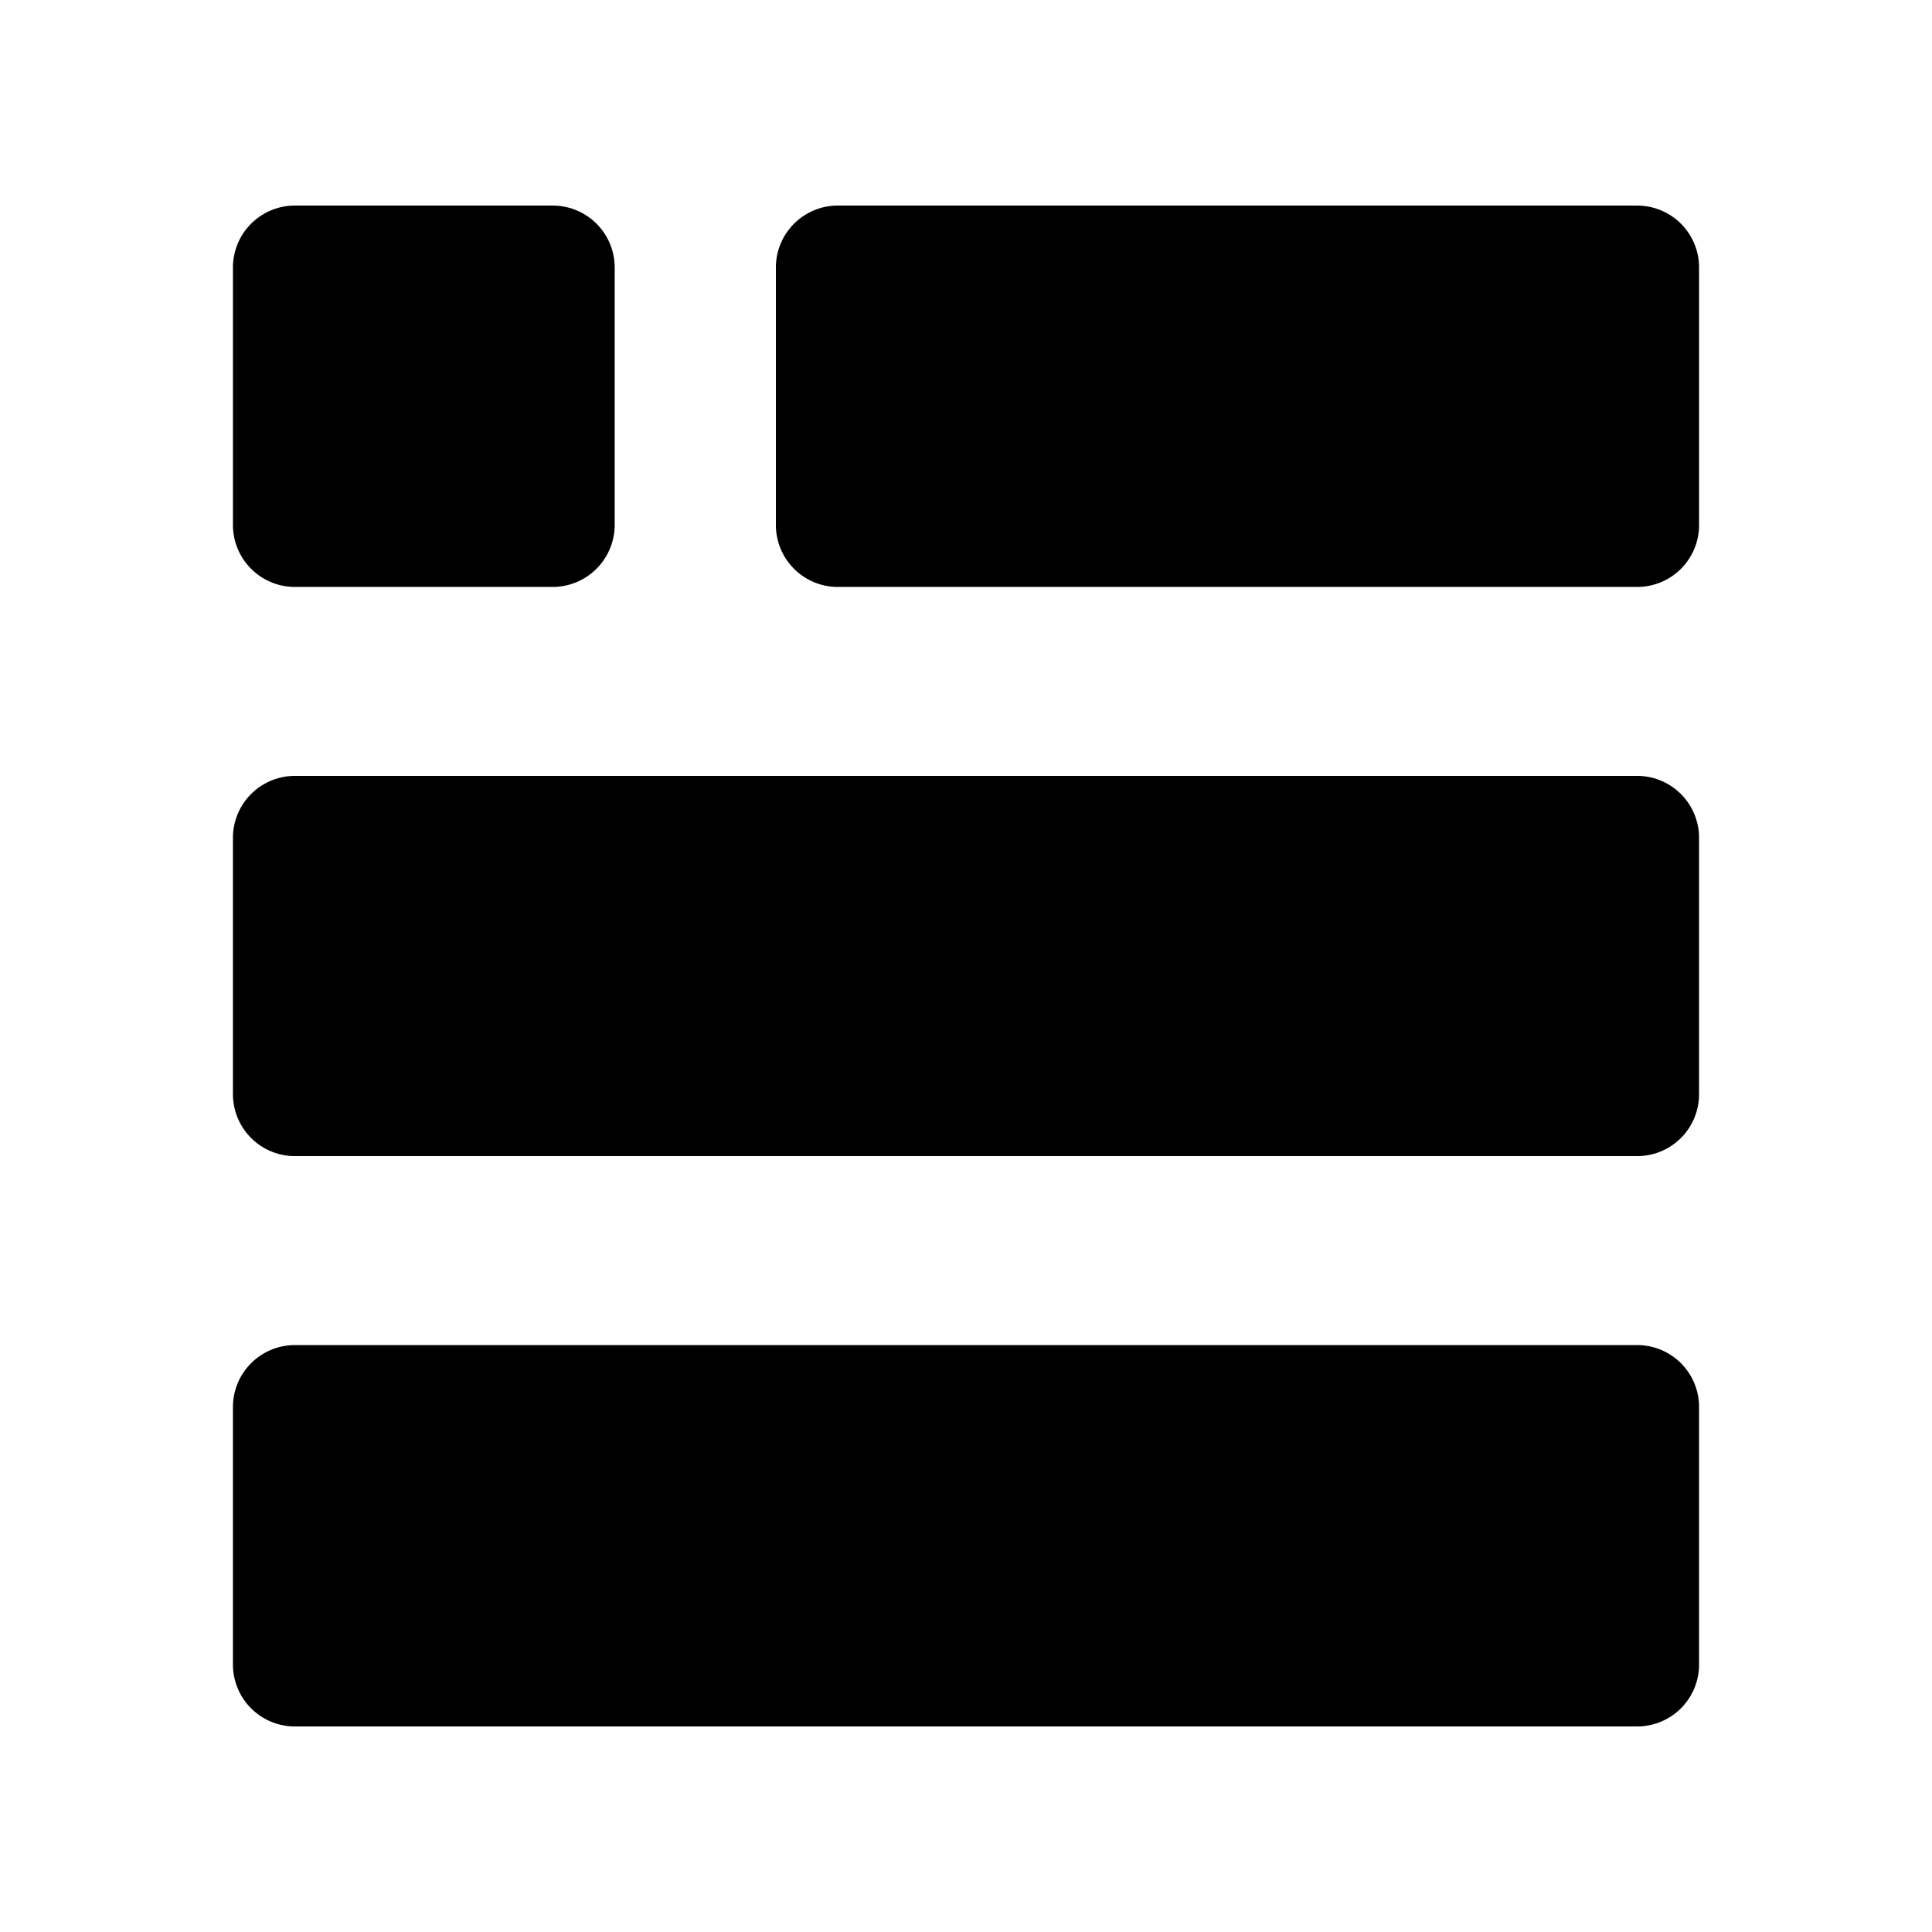
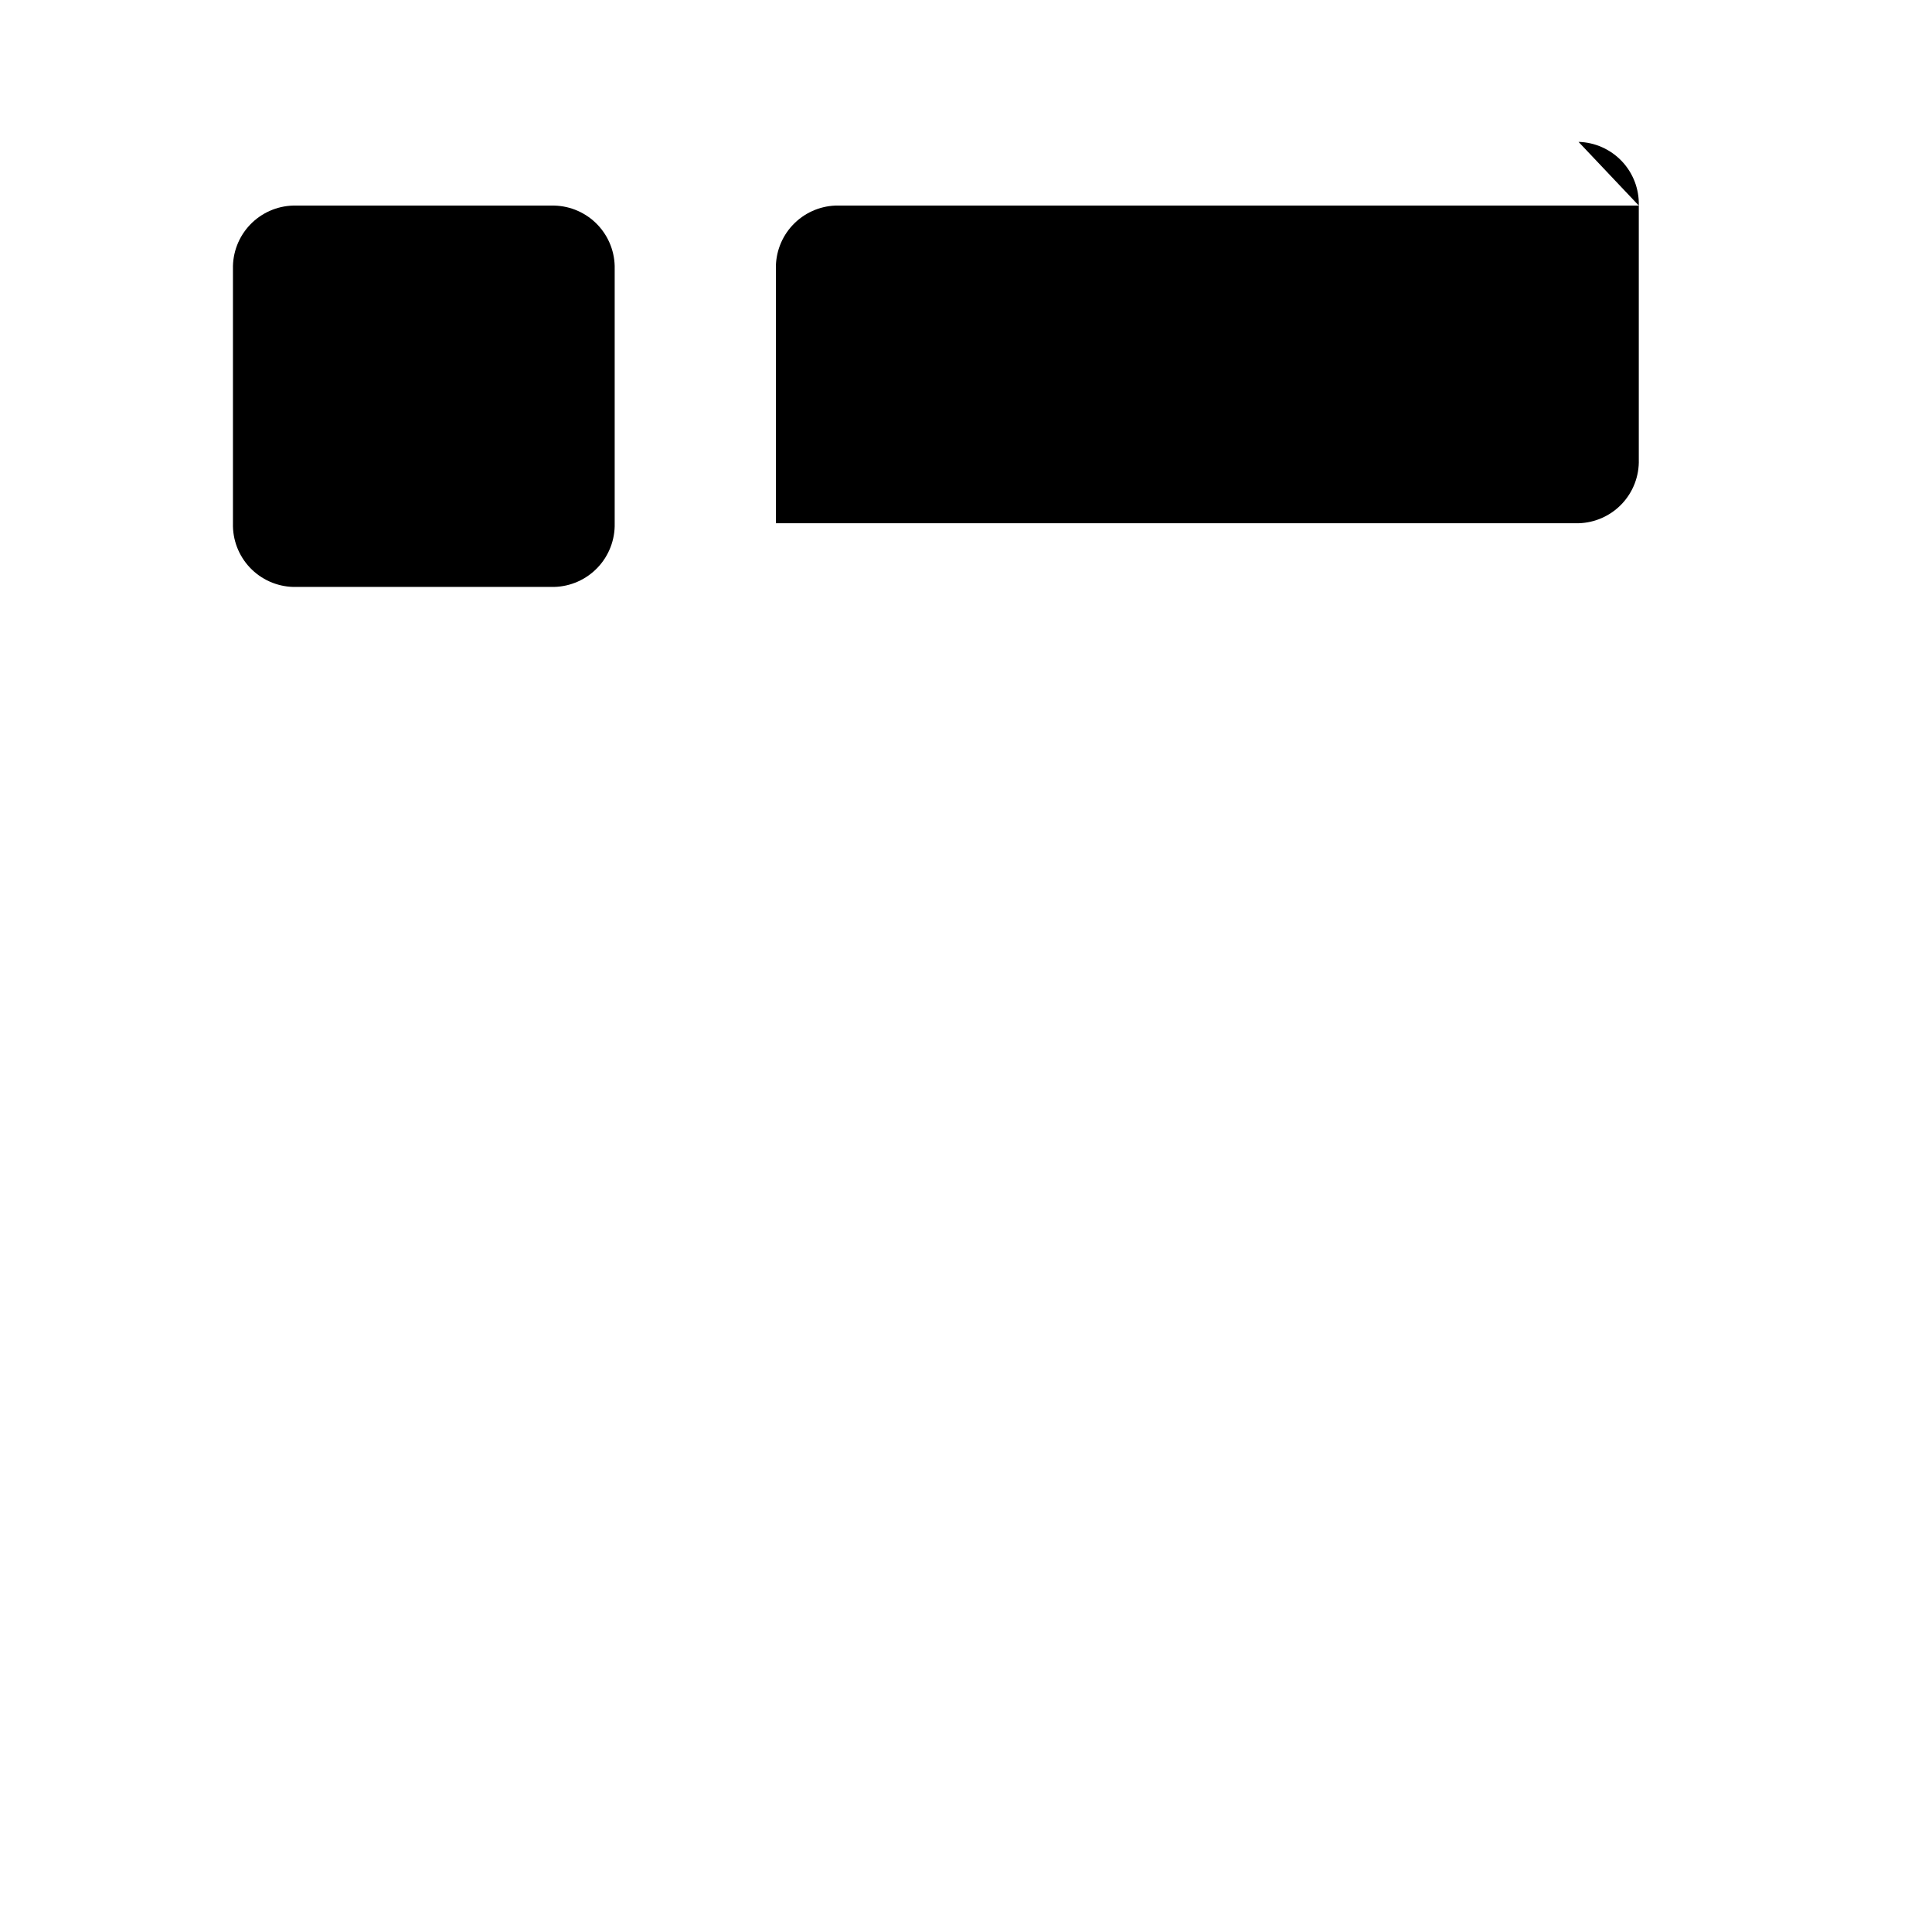
<svg xmlns="http://www.w3.org/2000/svg" fill="#000000" width="800px" height="800px" version="1.1" viewBox="144 144 512 512">
  <g>
    <path d="m290.88 198.48h-69.176c-4.348 0.117-8.469 1.957-11.465 5.109-2.992 3.156-4.613 7.367-4.504 11.715v67.359c-0.121 4.359 1.492 8.582 4.488 11.75 2.996 3.164 7.125 5.012 11.48 5.129h69.176c4.359-0.117 8.496-1.961 11.5-5.125 3.004-3.164 4.629-7.391 4.519-11.754v-67.359c0.109-4.356-1.52-8.574-4.523-11.73s-7.141-4.988-11.496-5.094z" />
-     <path d="m578.3 198.48h-212.91c-4.312 0.168-8.383 2.031-11.336 5.18-2.949 3.148-4.543 7.332-4.434 11.645v67.359c-0.121 4.359 1.492 8.582 4.488 11.75 2.996 3.164 7.125 5.012 11.484 5.129h212.71c4.356-0.117 8.488-1.965 11.484-5.129 2.992-3.168 4.609-7.391 4.484-11.75v-67.359c0.109-4.348-1.512-8.559-4.504-11.715-2.996-3.152-7.117-4.992-11.465-5.109z" />
-     <path d="m578.3 500.46h-356.6c-4.356 0.121-8.484 1.965-11.48 5.129-2.996 3.168-4.609 7.394-4.488 11.75v67.359c-0.109 4.348 1.512 8.562 4.504 11.715 2.996 3.156 7.117 4.992 11.465 5.113h356.6c4.348-0.121 8.469-1.957 11.465-5.113 2.992-3.152 4.613-7.367 4.504-11.715v-67.359c0.125-4.356-1.492-8.582-4.484-11.75-2.996-3.164-7.129-5.008-11.484-5.129z" />
-     <path d="m578.3 349.62h-356.6c-4.348 0.117-8.469 1.957-11.465 5.113-2.992 3.152-4.613 7.367-4.504 11.715v67.258c-0.07 4.32 1.57 8.496 4.559 11.617 2.992 3.121 7.09 4.941 11.41 5.059h356.6c4.348-0.117 8.469-1.957 11.465-5.109 2.992-3.156 4.613-7.371 4.504-11.719v-67.258c0.07-4.32-1.57-8.496-4.559-11.617-2.988-3.121-7.09-4.938-11.41-5.059z" />
+     <path d="m578.3 198.48h-212.91c-4.312 0.168-8.383 2.031-11.336 5.18-2.949 3.148-4.543 7.332-4.434 11.645v67.359h212.71c4.356-0.117 8.488-1.965 11.484-5.129 2.992-3.168 4.609-7.391 4.484-11.75v-67.359c0.109-4.348-1.512-8.559-4.504-11.715-2.996-3.152-7.117-4.992-11.465-5.109z" />
  </g>
</svg>